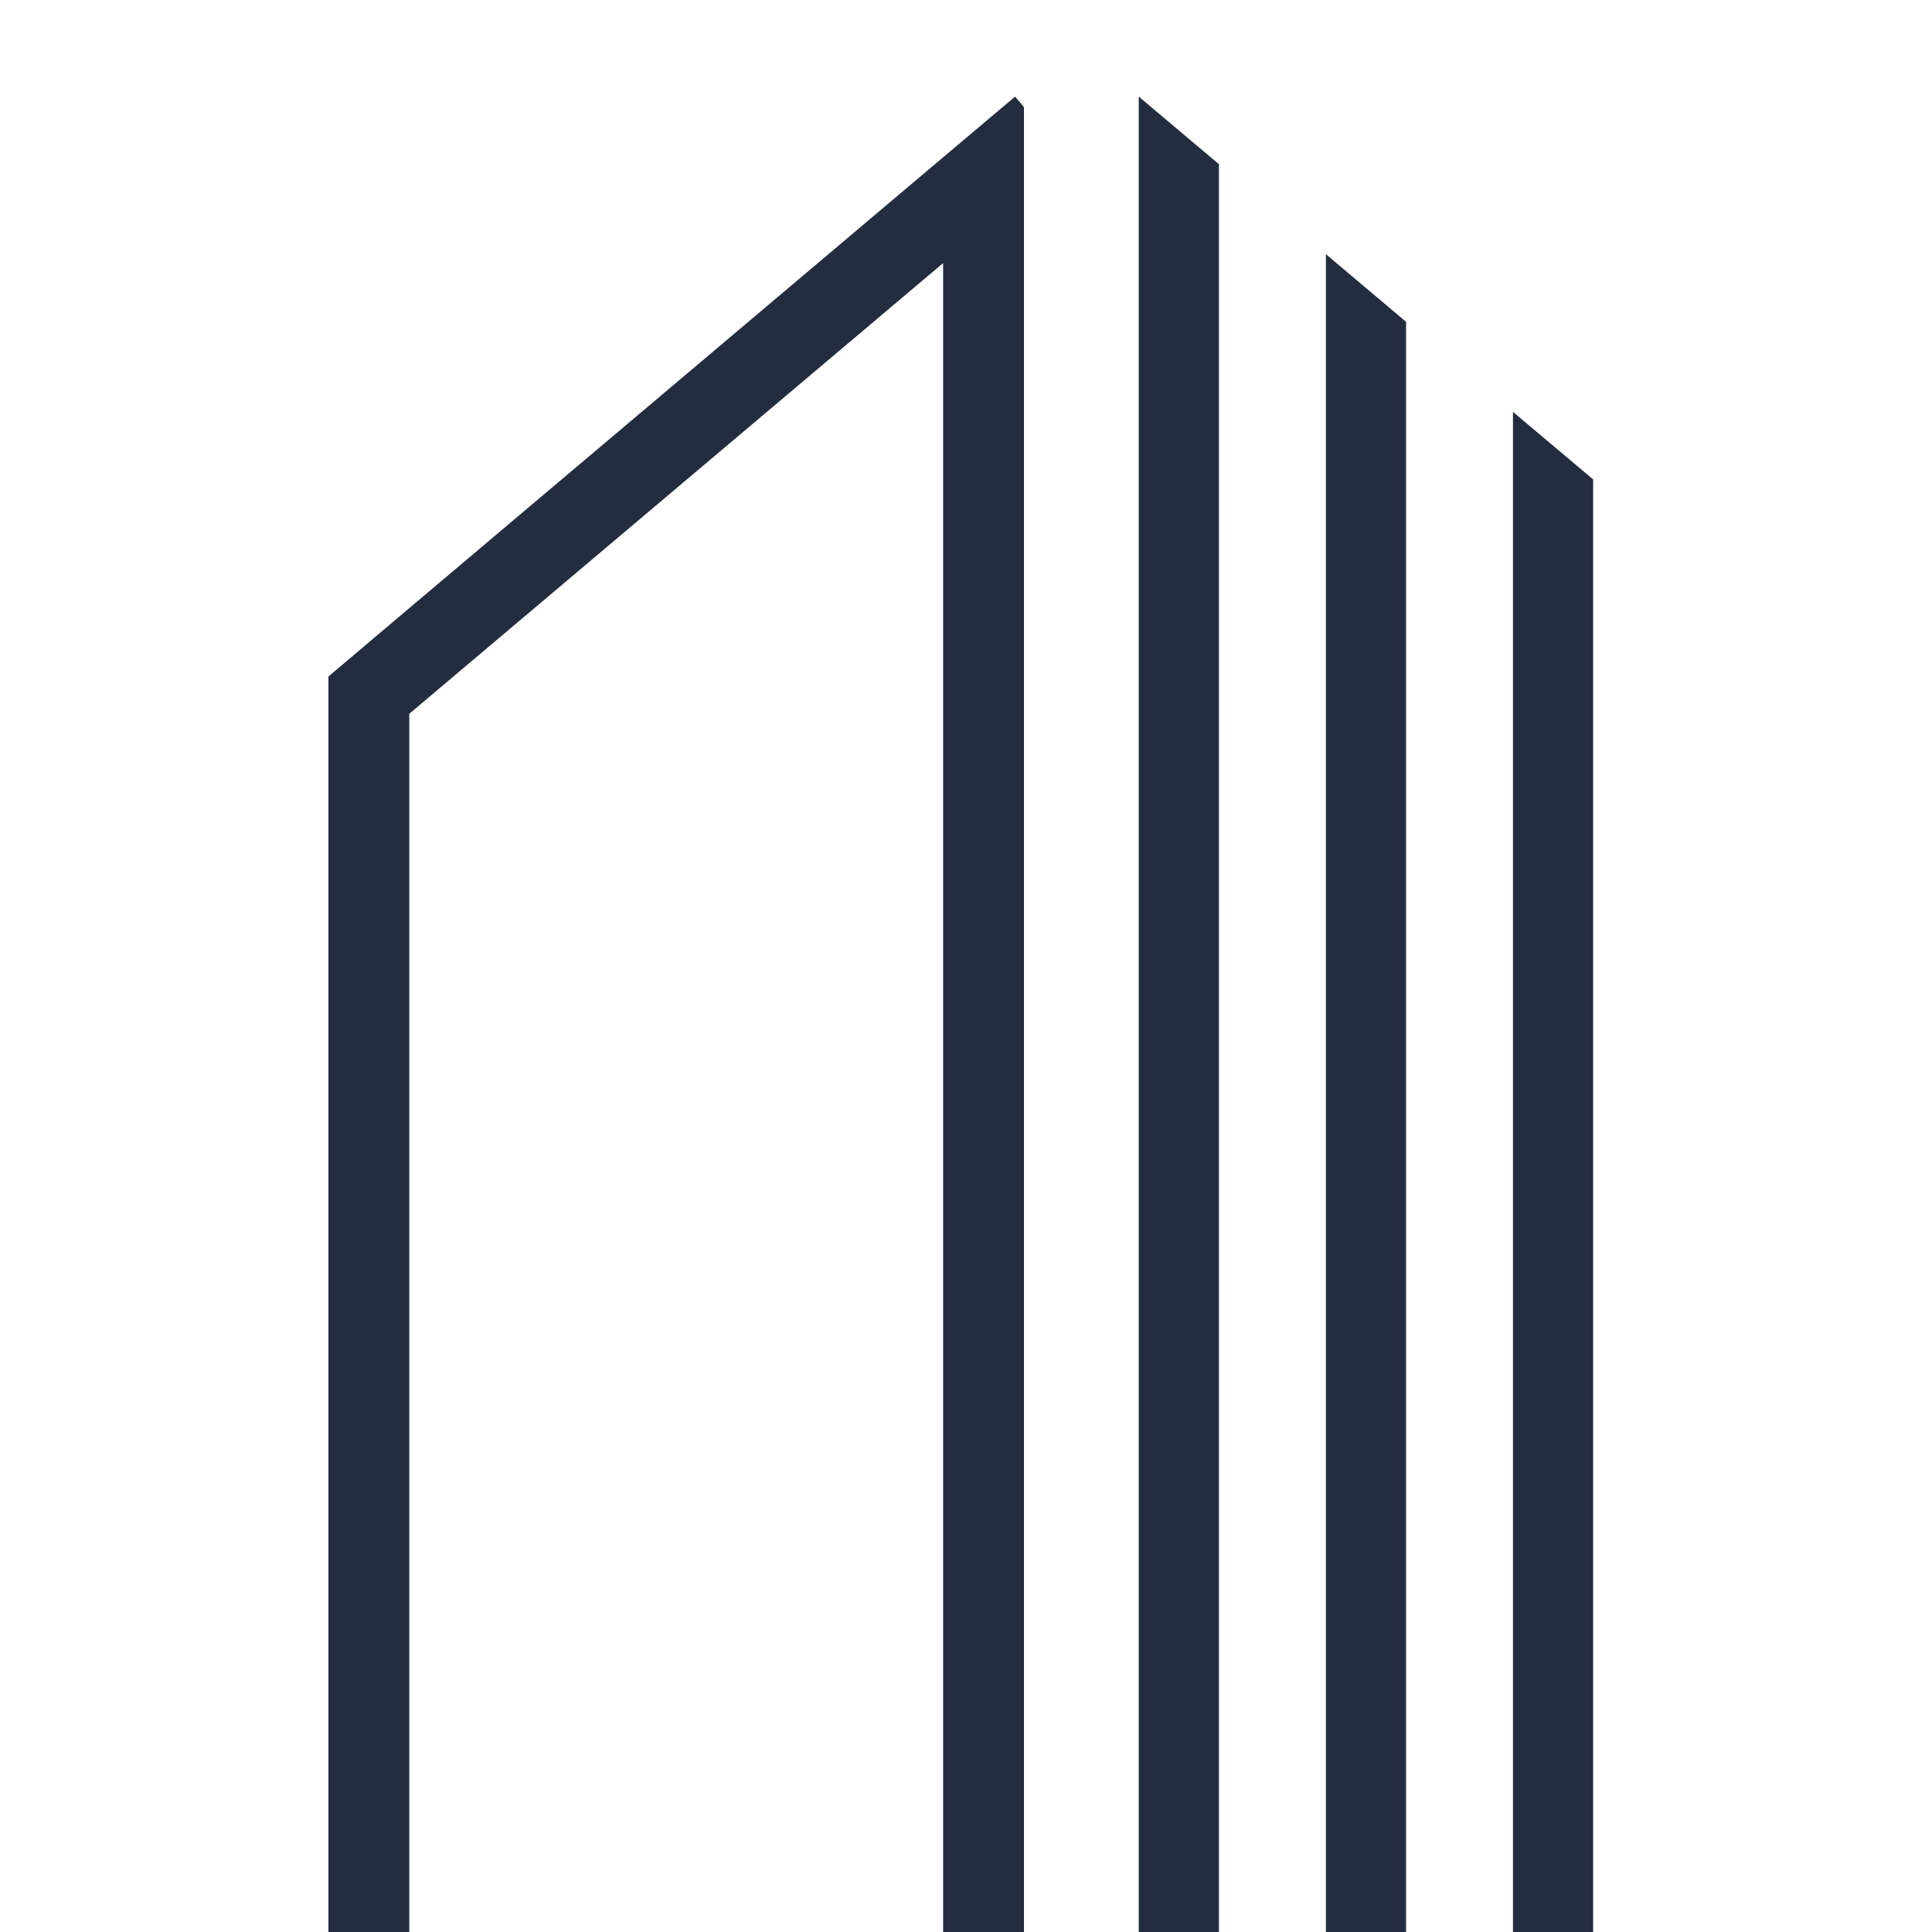
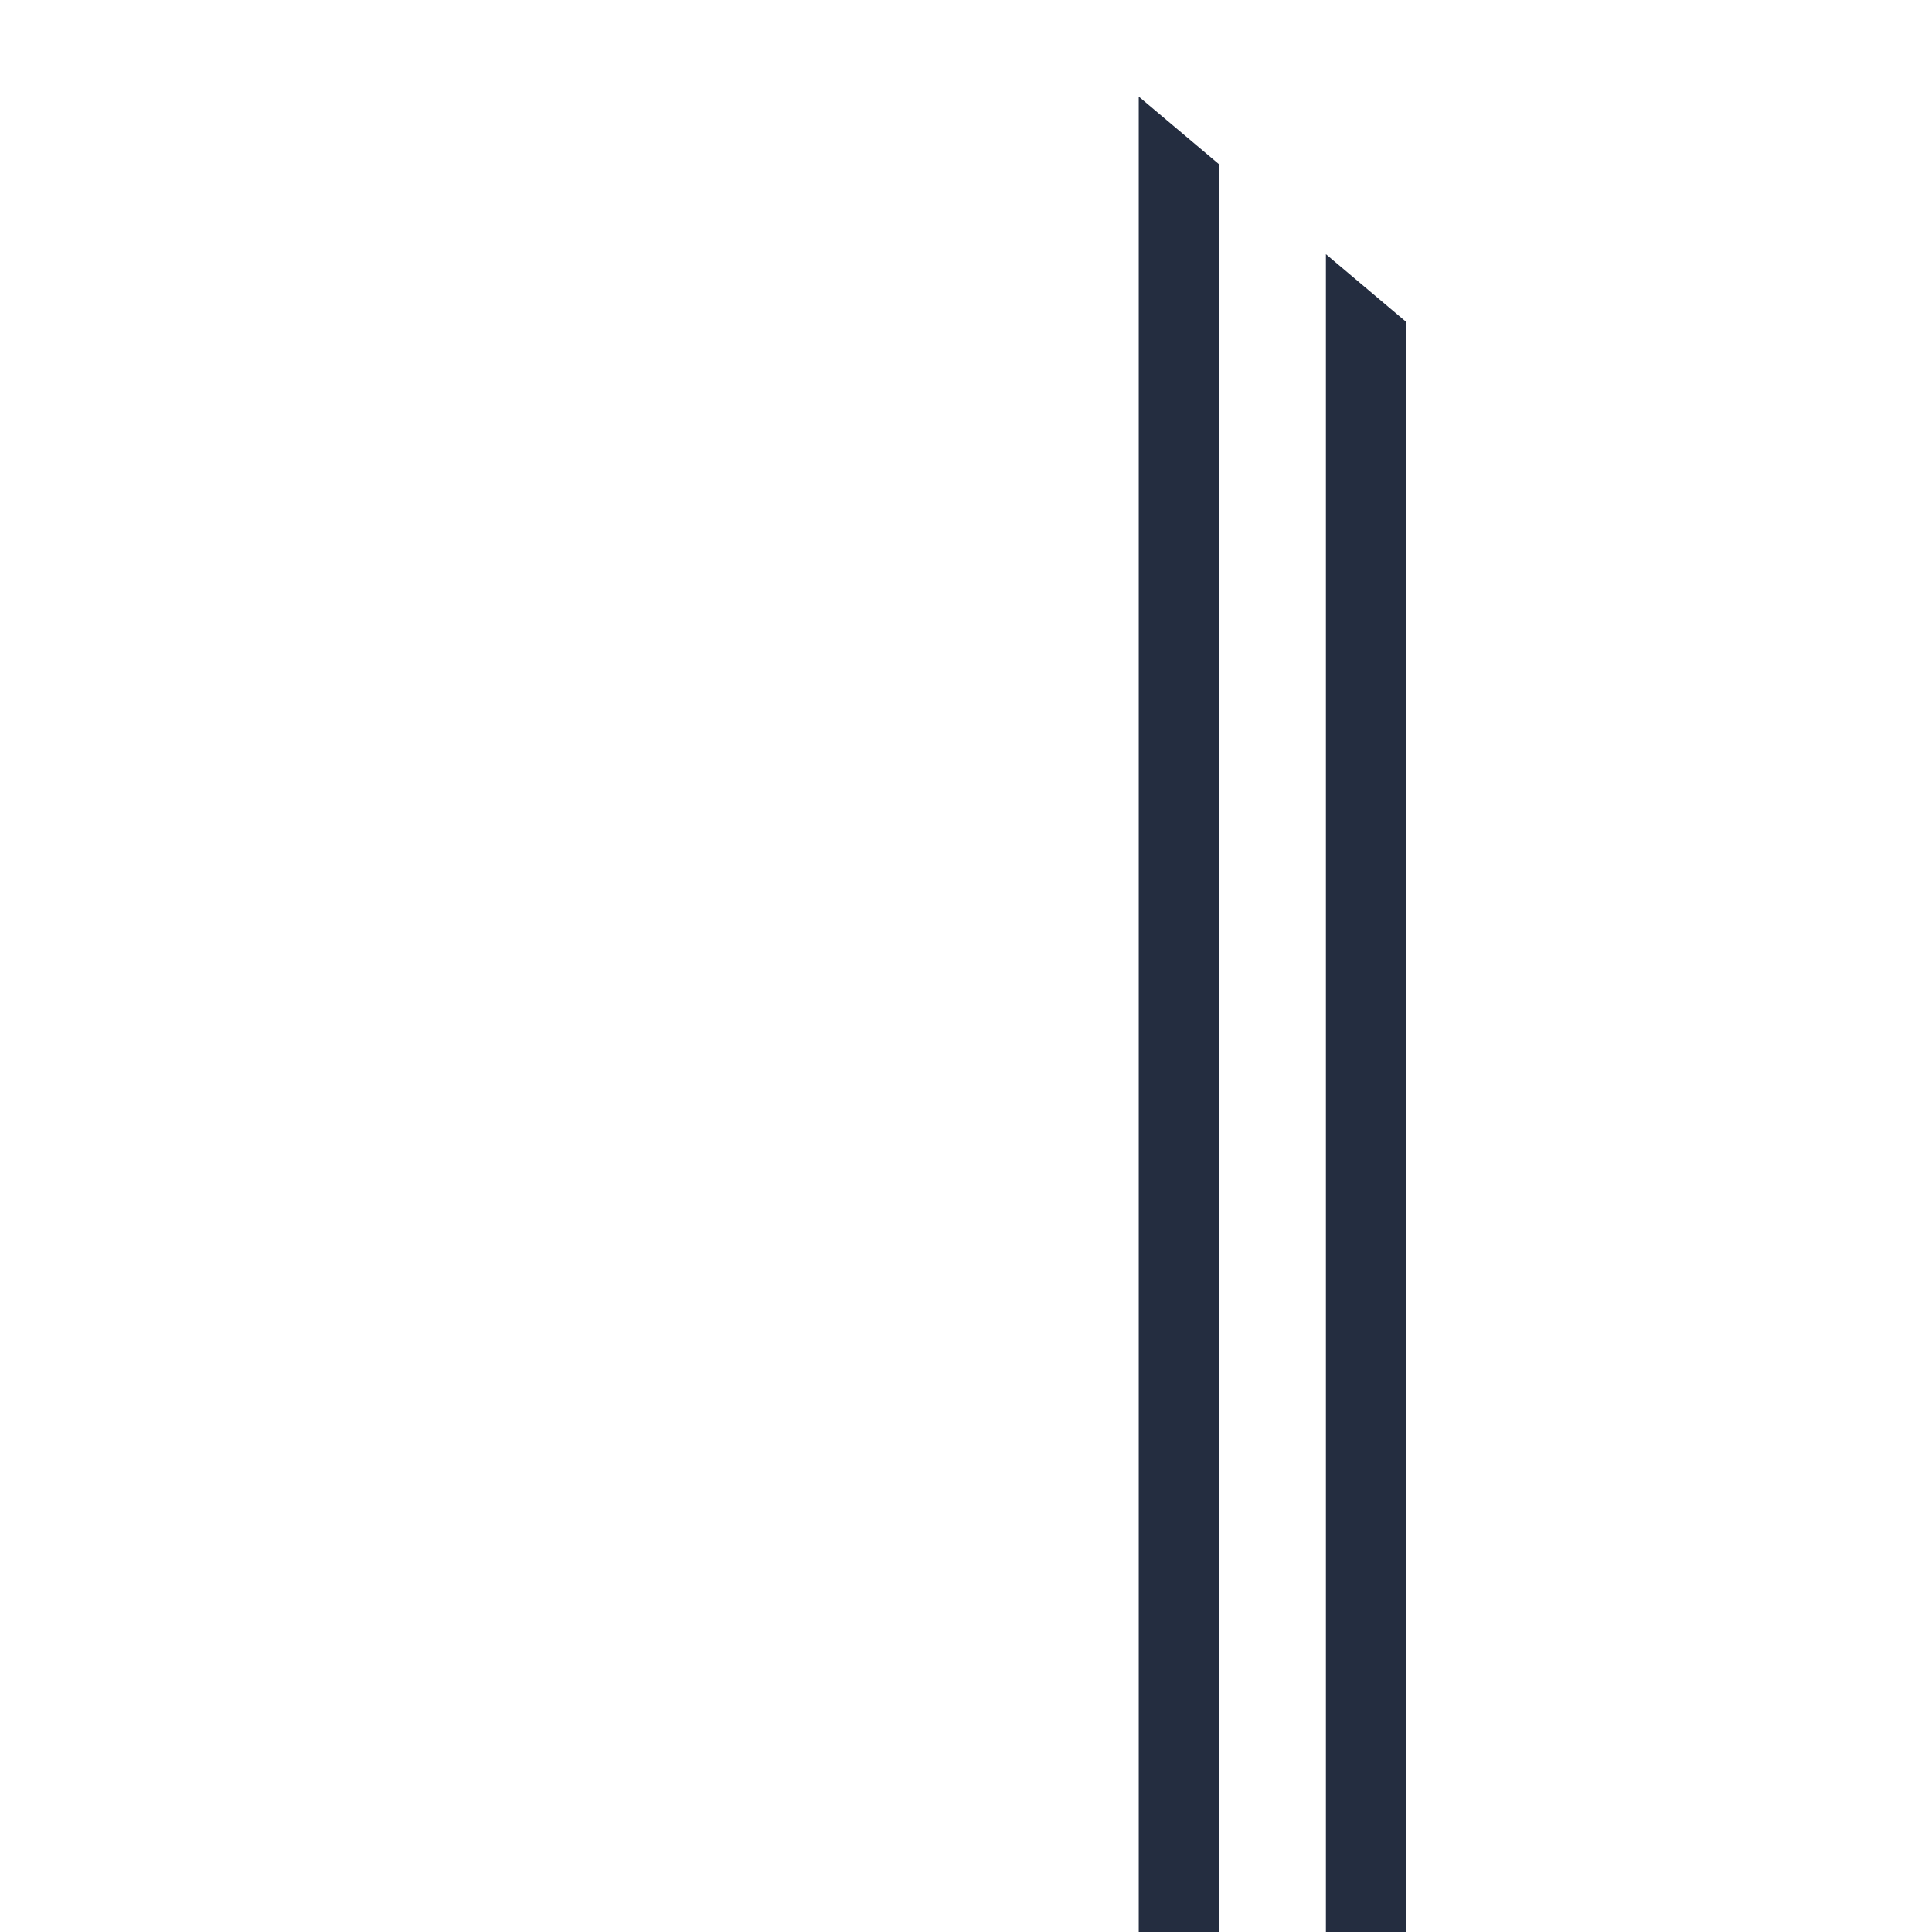
<svg xmlns="http://www.w3.org/2000/svg" width="100" height="100" viewBox="0 0 100 100" fill="none">
  <rect x="0" y="0" width="100" height="100" fill="#808080" stroke="none" />
  <g clip-path="url(#clip0_2016_9)">
    <rect width="100" height="100" fill="white" />
-     <path d="M78.311 21.317V26.746V100H82.46V30.244V24.814L78.311 21.317Z" fill="#242D40" />
    <path d="M68.629 18.588V100H72.778V22.085V16.656L68.629 13.158V18.588Z" fill="#242D40" />
    <path d="M58.941 10.43V100H63.091V13.927V8.497L58.941 5V10.43Z" fill="#242D40" />
-     <path d="M52.54 5L48.816 8.142L21.184 31.476L17 35.015V40.484V100H21.184V36.945L48.816 13.618V100H53V10.079V5.541L52.54 5Z" fill="#242D40" />
  </g>
  <defs>
    <clipPath id="clip0_2016_9">
      <rect width="100" height="100" fill="white" />
    </clipPath>
  </defs>
</svg>